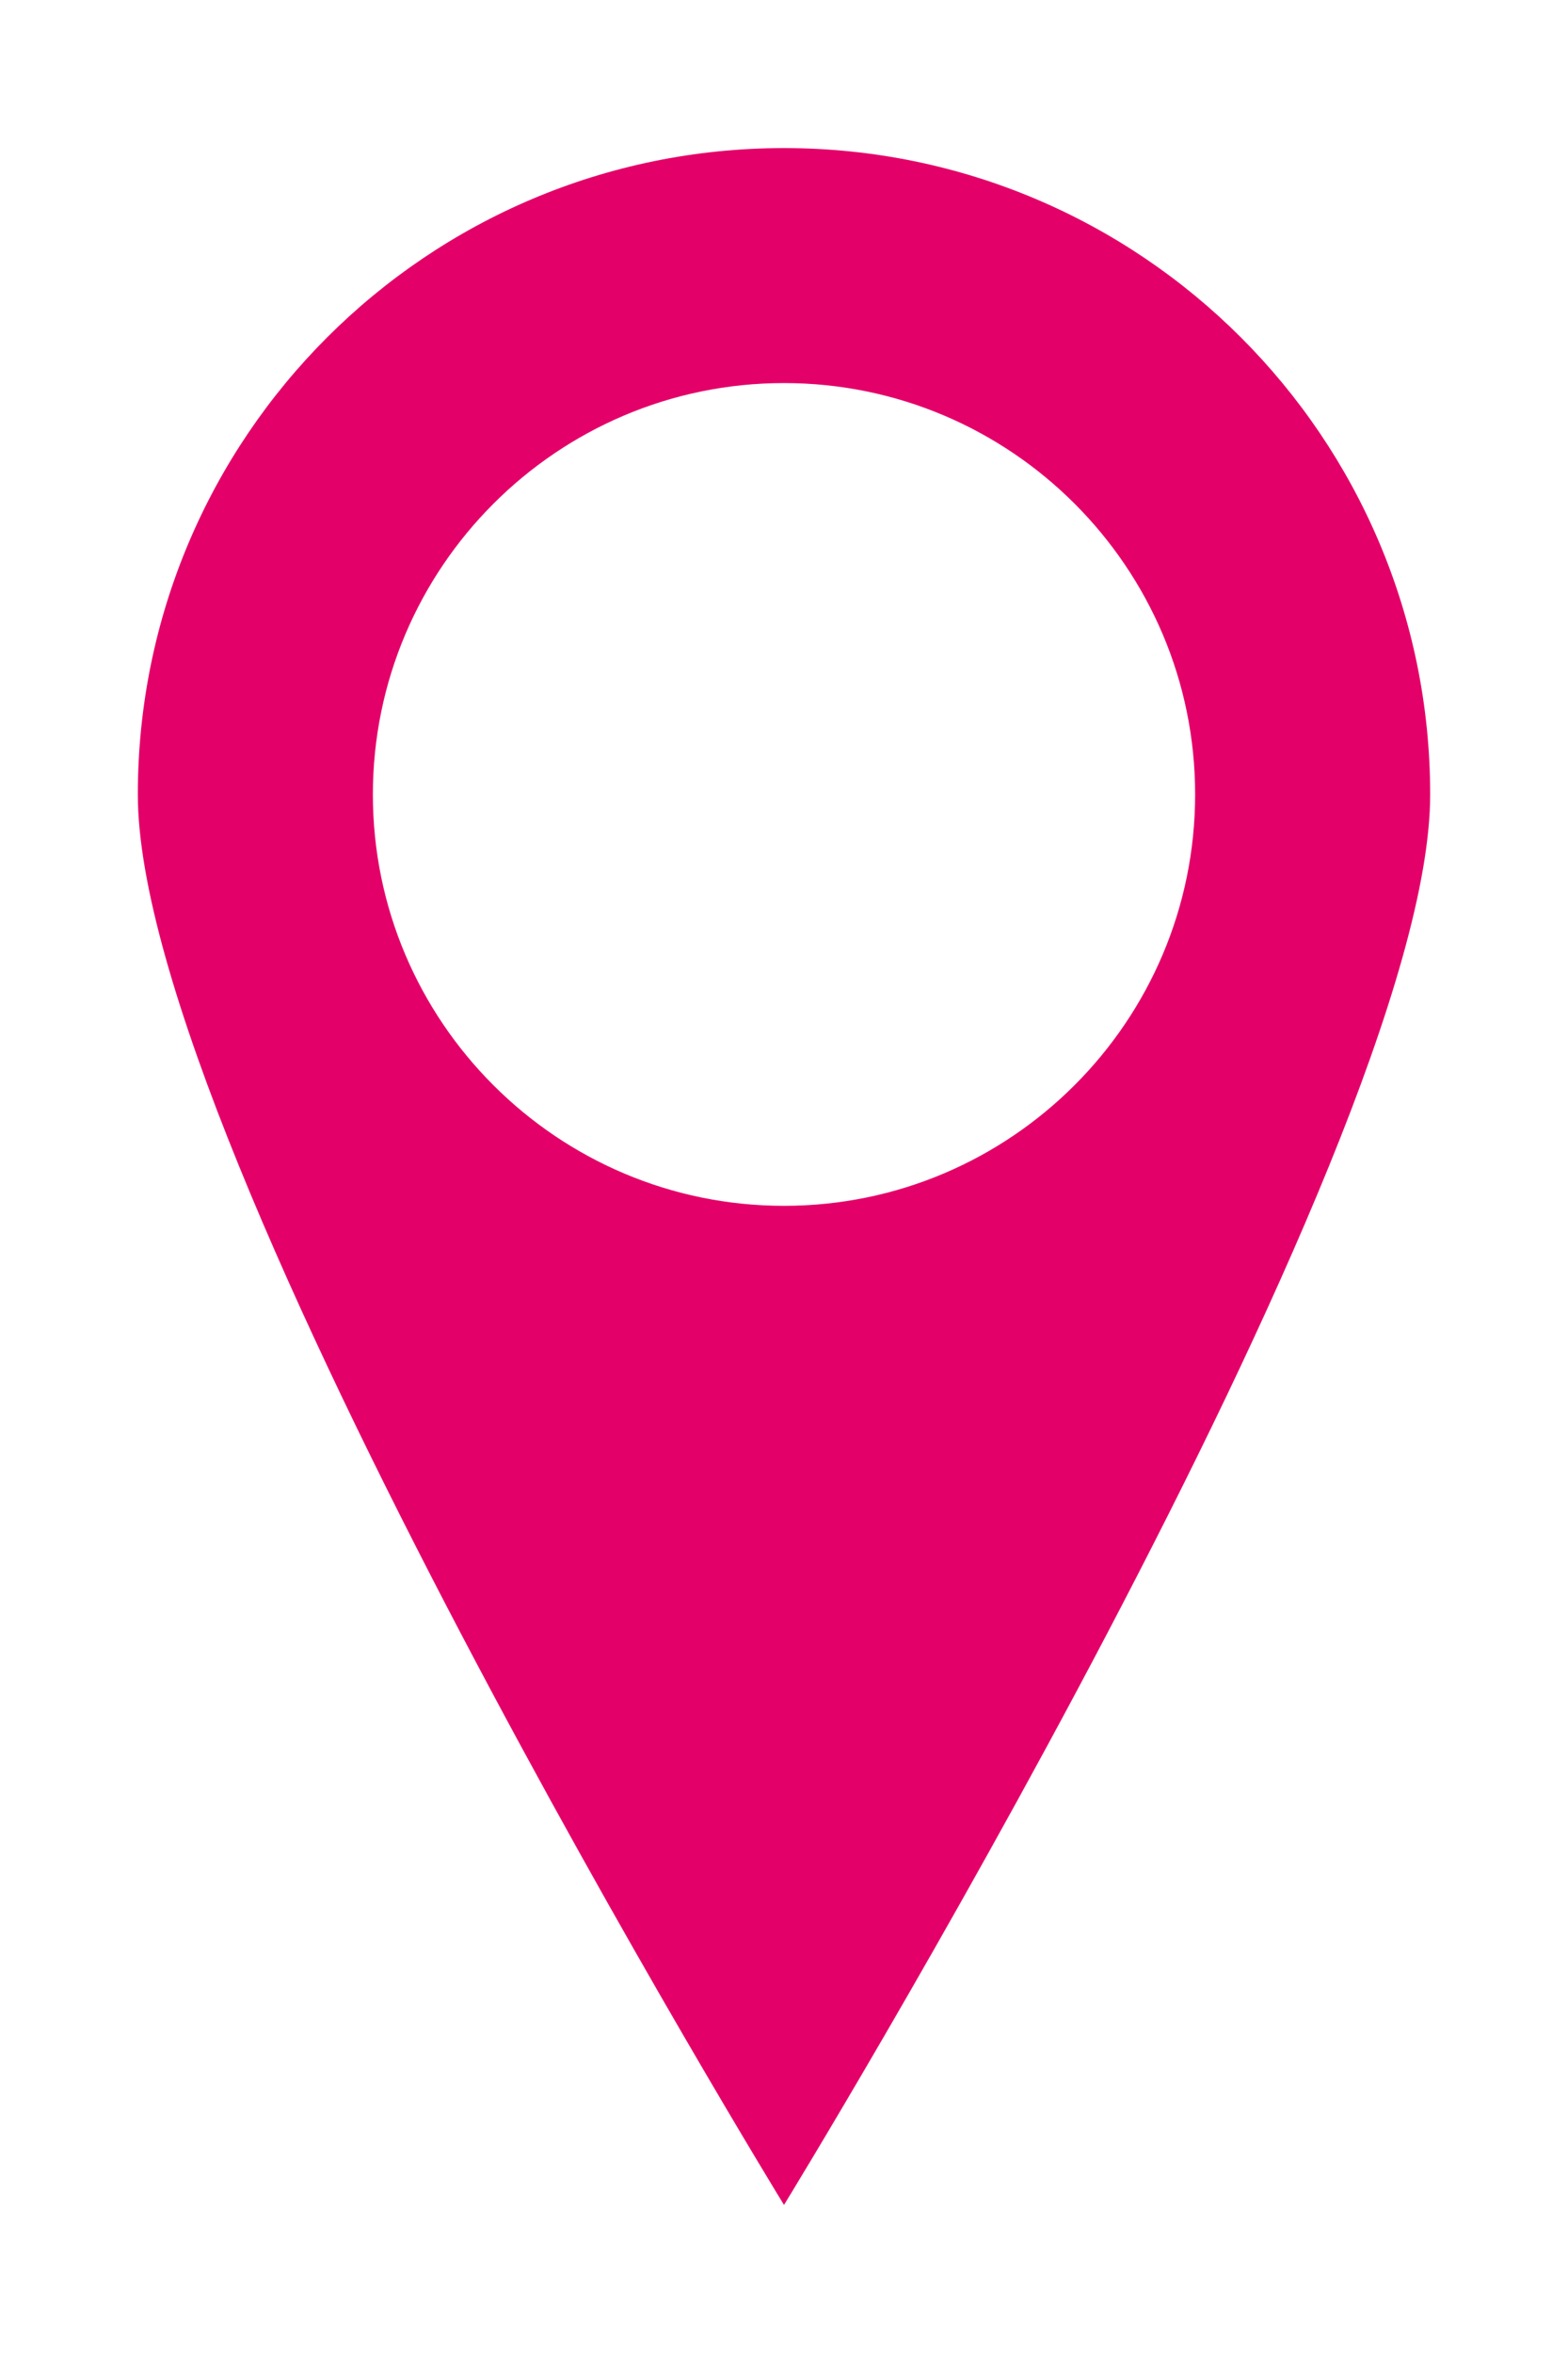
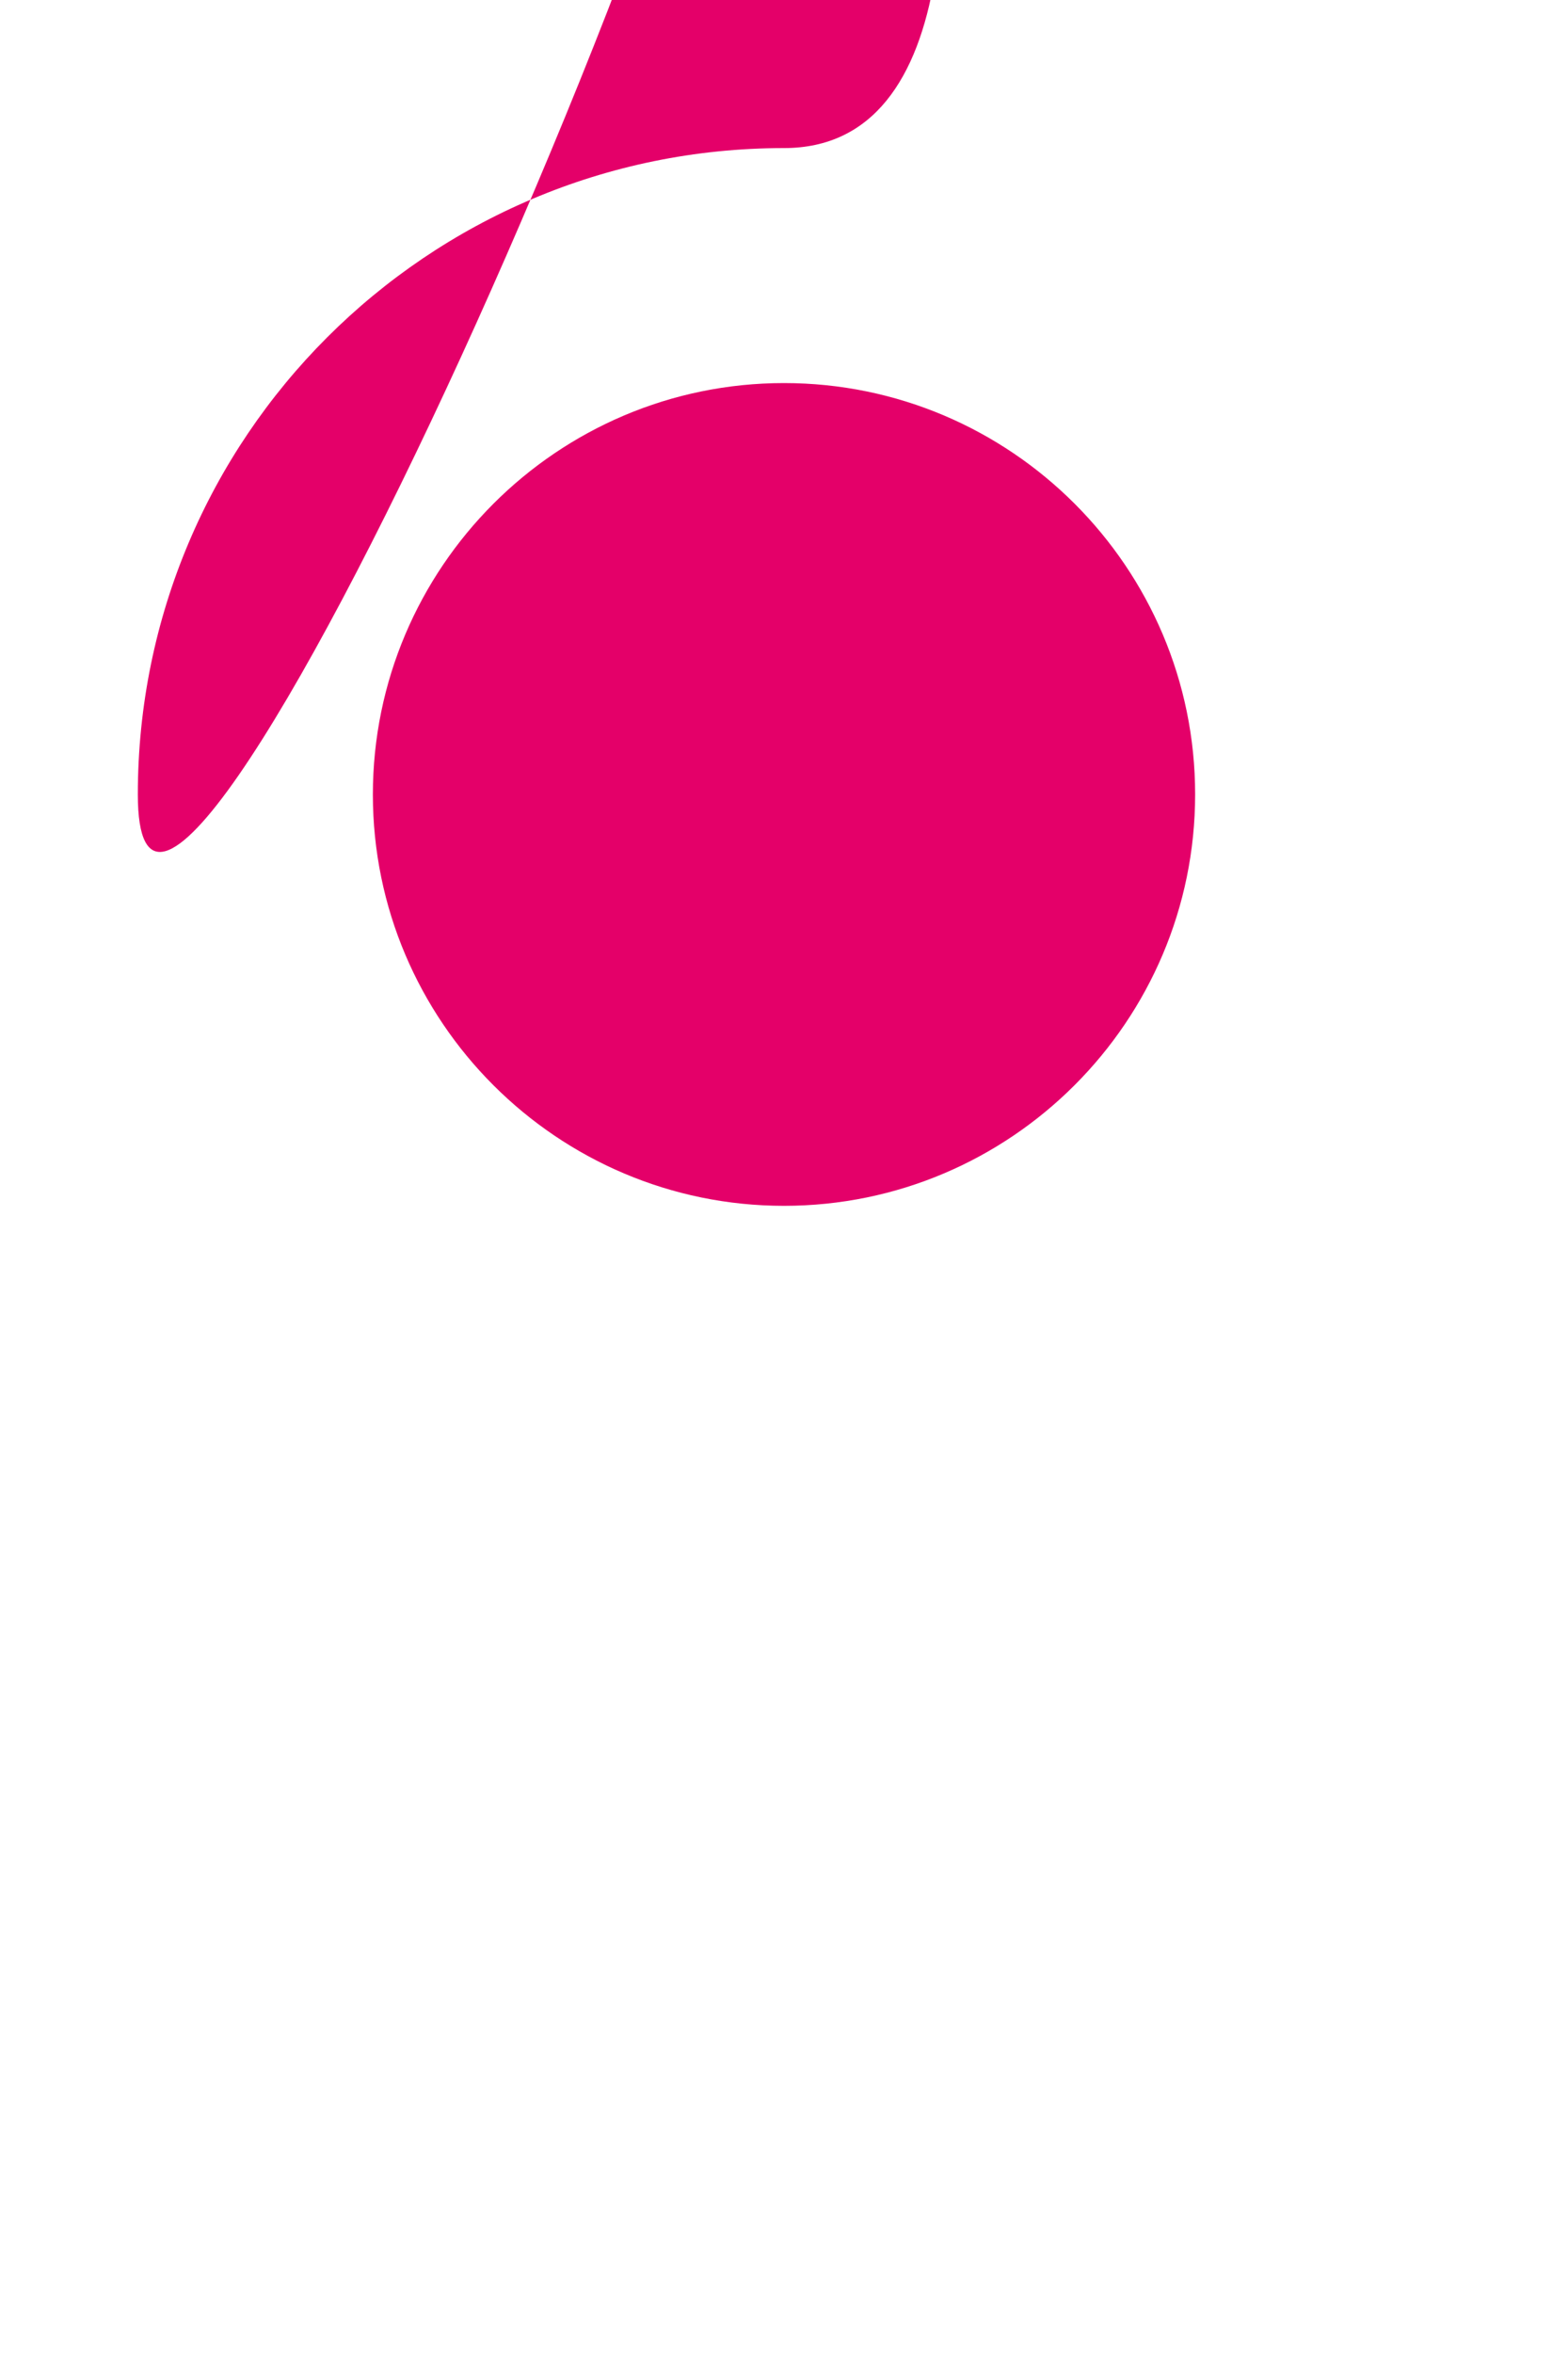
<svg xmlns="http://www.w3.org/2000/svg" version="1.1" id="レイヤー_1" x="0px" y="0px" width="10px" height="15px" viewBox="0 0 10 15" style="enable-background:new 0 0 10 15;" xml:space="preserve">
  <style type="text/css">
	.st0{fill:#E40069;}
</style>
  <g>
-     <path class="st0" d="M5,0.944c-2.276,0-4.121,1.845-4.121,4.121S5,14.056,5,14.056s4.121-6.715,4.121-8.991S7.276,0.944,5,0.944z    M5,7.687c-1.446,0-2.622-1.176-2.622-2.622S3.554,2.442,5,2.442c1.446,0,2.622,1.176,2.622,2.622S6.446,7.687,5,7.687z" />
+     <path class="st0" d="M5,0.944c-2.276,0-4.121,1.845-4.121,4.121s4.121-6.715,4.121-8.991S7.276,0.944,5,0.944z    M5,7.687c-1.446,0-2.622-1.176-2.622-2.622S3.554,2.442,5,2.442c1.446,0,2.622,1.176,2.622,2.622S6.446,7.687,5,7.687z" />
  </g>
</svg>